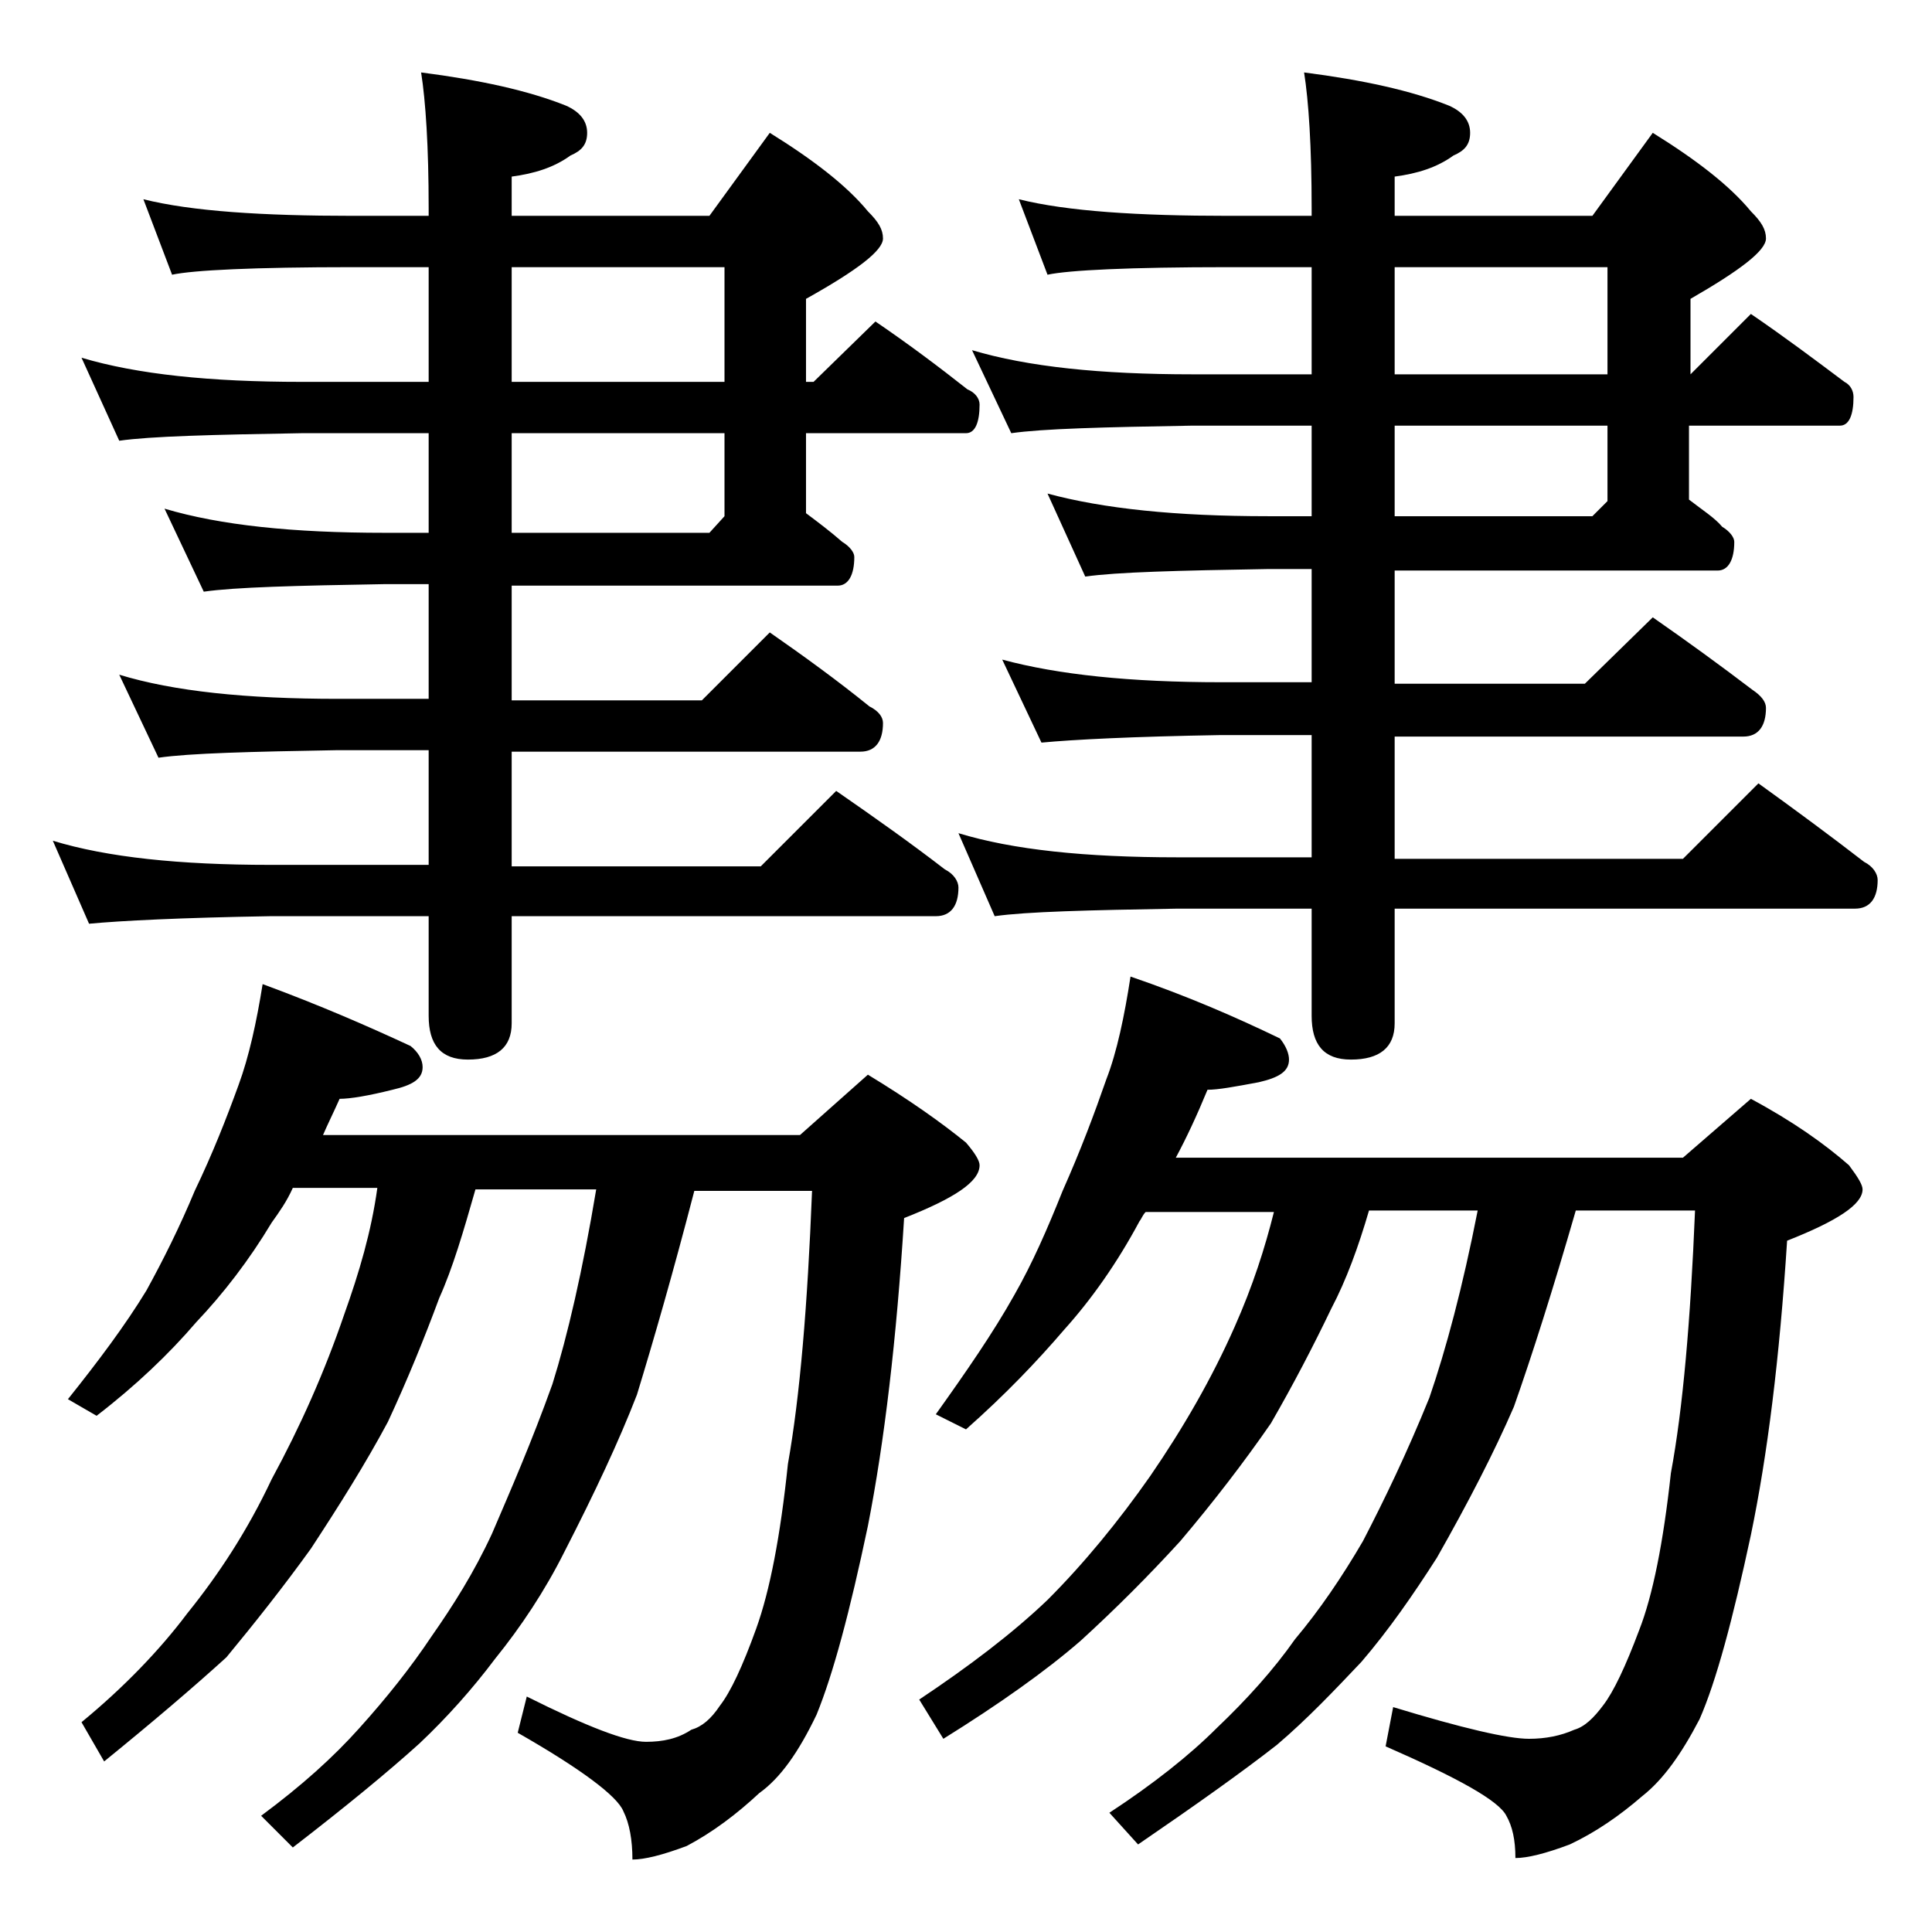
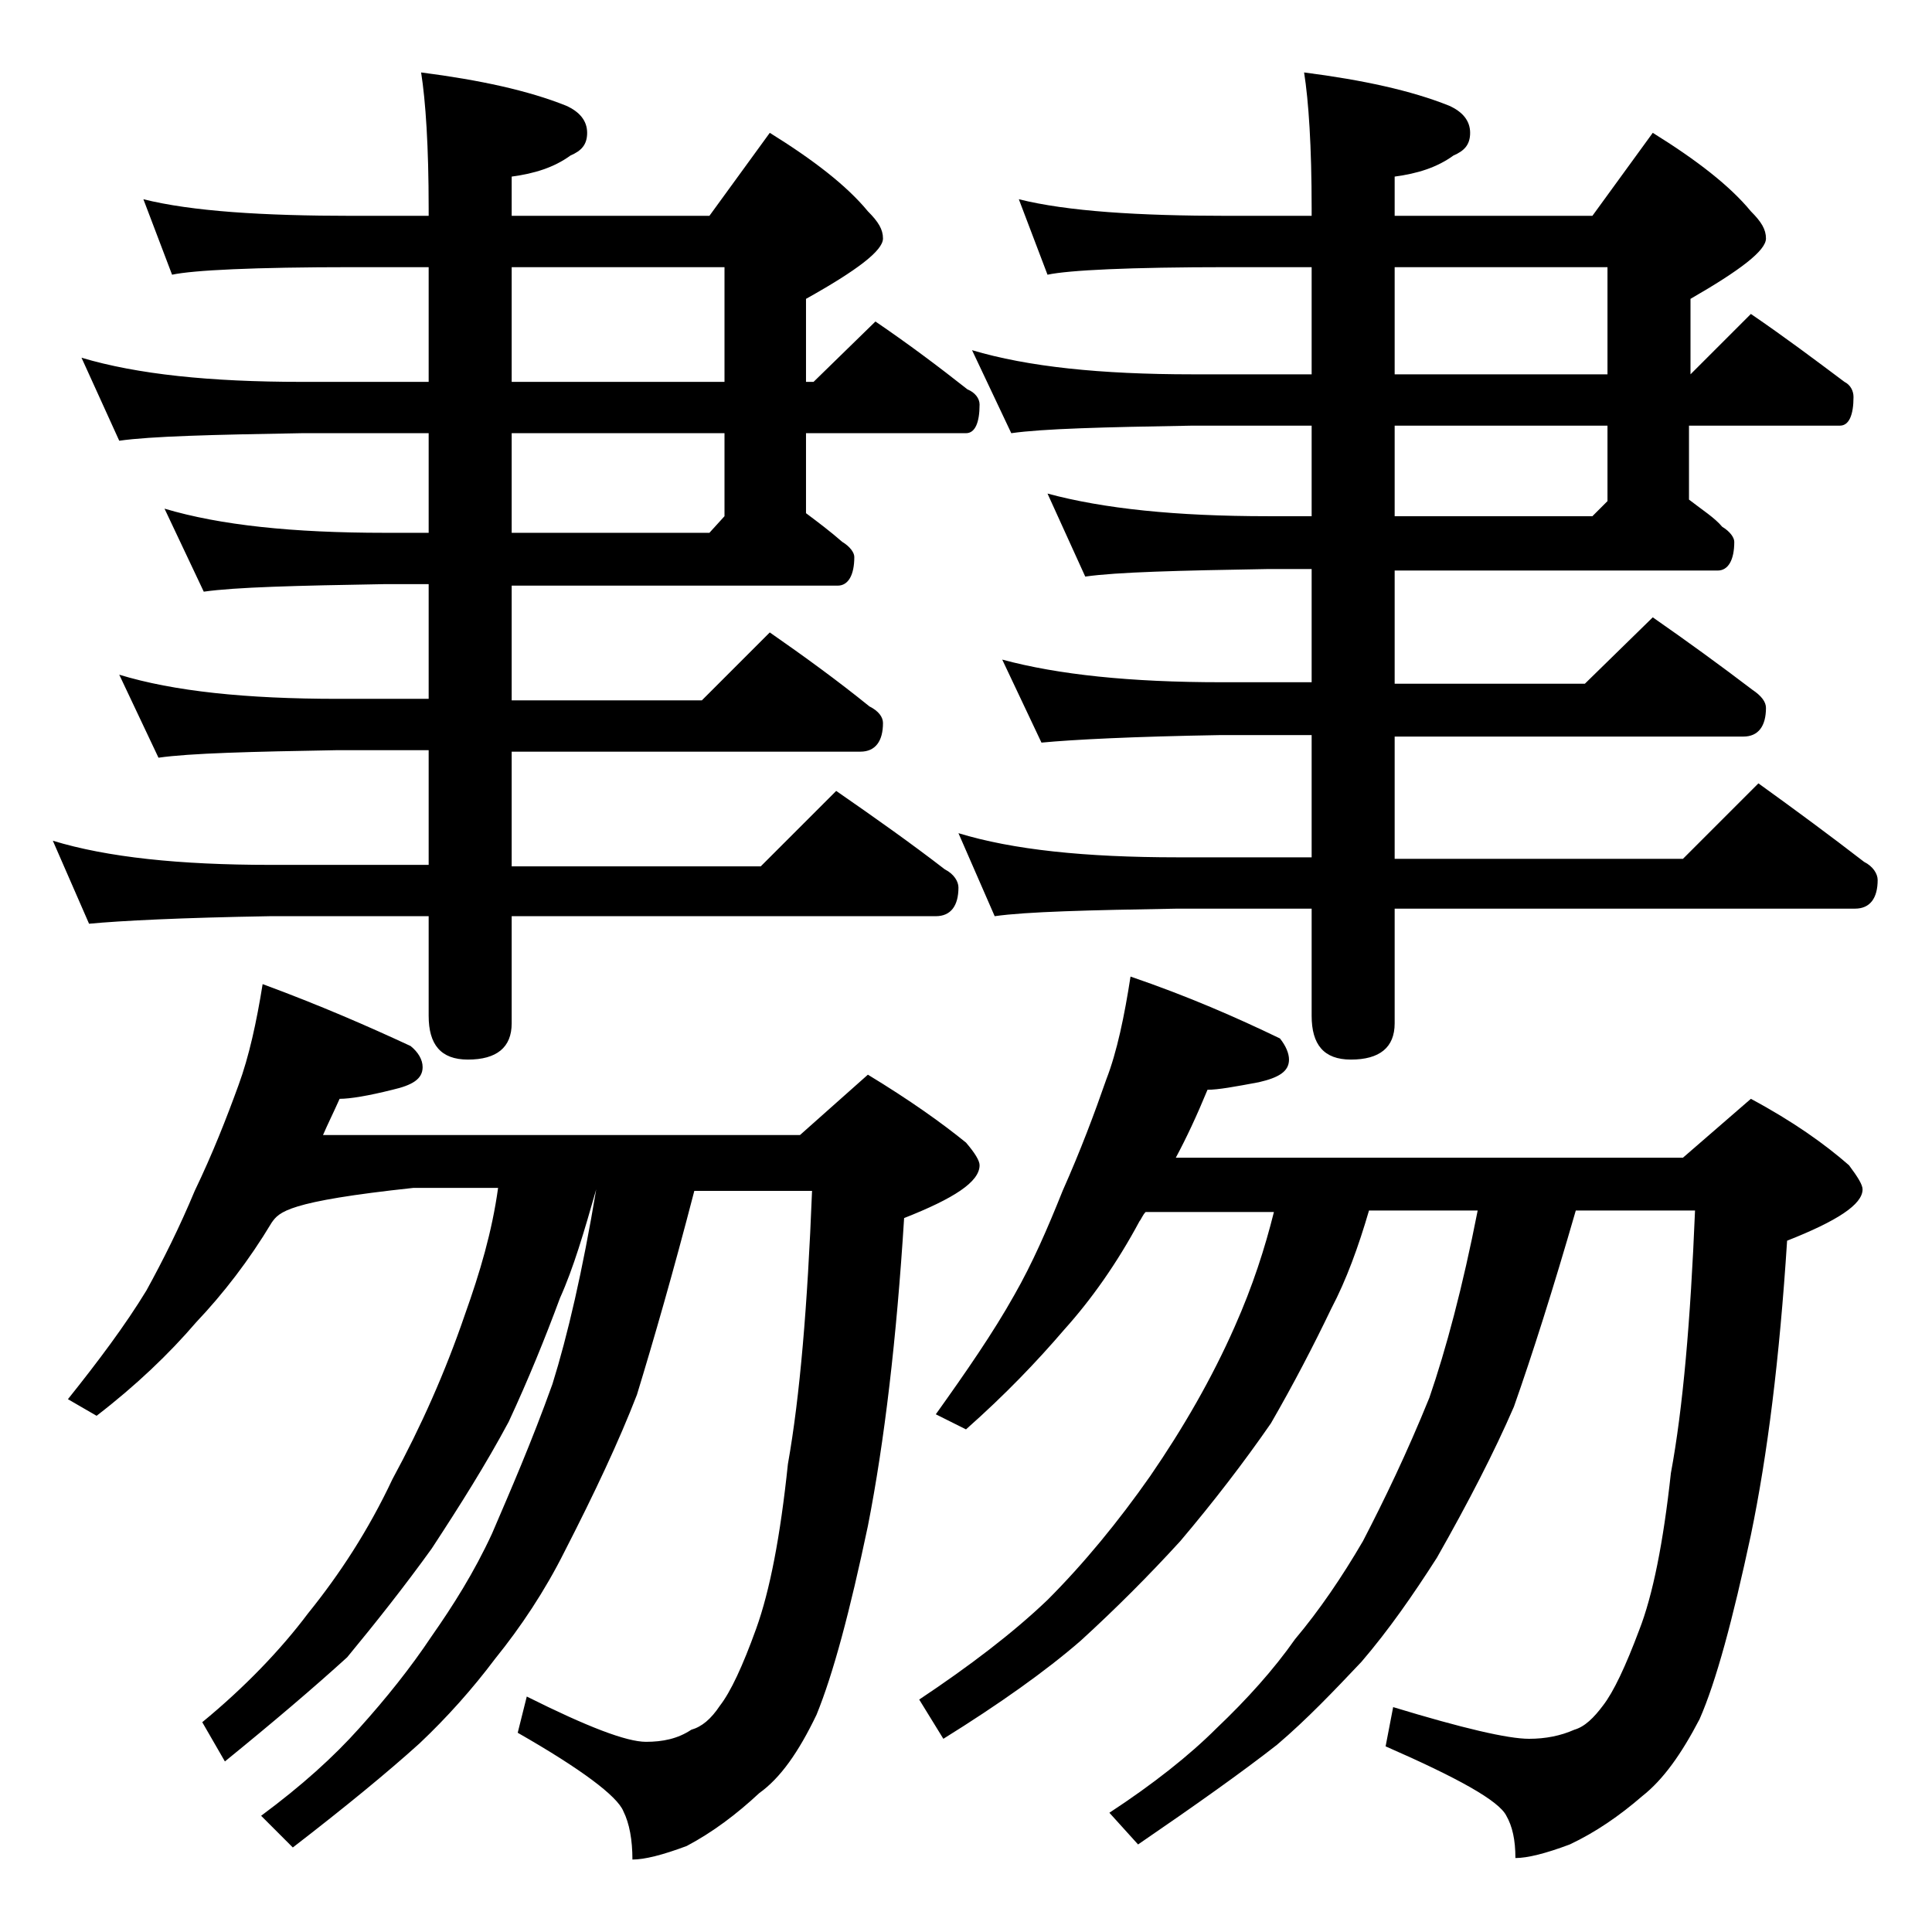
<svg xmlns="http://www.w3.org/2000/svg" version="1.1" id="Layer_1" x="0px" y="0px" viewBox="0 0 128 128" enable-background="new 0 0 128 128" xml:space="preserve">
-   <path d="M9.5,13.2c3.2,0.8,7.9,1.1,13.9,1.1h5v-0.5c0-4.1-0.2-7.1-0.5-9c3.9,0.5,7.1,1.2,9.6,2.2c0.9,0.4,1.4,1,1.4,1.8  s-0.4,1.2-1.1,1.5c-1.1,0.8-2.4,1.2-3.9,1.4v2.6H47l4-5.5c2.9,1.8,5.1,3.5,6.5,5.2c0.7,0.7,1,1.2,1,1.8c0,0.8-1.7,2.1-5.1,4v5.5h0.5  l4.1-4c2.2,1.5,4.2,3,6.1,4.5c0.5,0.2,0.8,0.6,0.8,1c0,1.2-0.3,1.9-0.9,1.9H53.4V34c0.8,0.6,1.6,1.2,2.4,1.9c0.5,0.3,0.8,0.7,0.8,1  c0,1.2-0.4,1.9-1.1,1.9H33.9v7.6h12.6l4.5-4.5c2.3,1.6,4.5,3.2,6.6,4.9c0.6,0.3,0.9,0.7,0.9,1.1c0,1.2-0.5,1.9-1.5,1.9H33.9v7.6  h16.5l5-5c2.6,1.8,5,3.5,7.2,5.2c0.6,0.3,0.9,0.8,0.9,1.2c0,1.2-0.5,1.9-1.5,1.9H33.9v7.1c0,1.6-1,2.4-2.9,2.4c-1.8,0-2.6-1-2.6-2.9  v-6.6H17.9C12,60.8,8,61,5.9,61.2l-2.4-5.5c3.6,1.1,8.4,1.6,14.4,1.6h10.5v-7.6h-6c-5.8,0.1-9.8,0.2-11.9,0.5l-2.6-5.5  c3.6,1.1,8.4,1.6,14.5,1.6h6v-7.6h-2.9c-5.9,0.1-9.9,0.2-12,0.5l-2.6-5.5c3.7,1.1,8.5,1.6,14.6,1.6h2.9v-6.6H20  c-5.9,0.1-10,0.2-12.1,0.5l-2.5-5.5c3.7,1.1,8.5,1.6,14.6,1.6h8.4v-7.6h-5c-6.6,0-10.6,0.2-12,0.5L9.5,13.2z M17.4,65.2  c3.8,1.4,7,2.8,9.8,4.1c0.5,0.4,0.8,0.9,0.8,1.4c0,0.8-0.7,1.2-2,1.5c-1.6,0.4-2.8,0.6-3.5,0.6c-0.4,0.9-0.8,1.7-1.1,2.4H53l4.5-4  c2.8,1.7,4.9,3.2,6.5,4.5c0.6,0.7,0.9,1.2,0.9,1.5c0,1.1-1.7,2.2-5,3.5c-0.5,8-1.3,14.8-2.4,20.4c-1.2,5.7-2.3,9.8-3.4,12.5  c-1.2,2.5-2.4,4.2-3.8,5.2c-1.5,1.4-3.1,2.6-4.8,3.5c-1.6,0.6-2.8,0.9-3.6,0.9c0-1.3-0.2-2.4-0.6-3.2c-0.4-1-2.8-2.8-7-5.2l0.6-2.4  c4,2,6.6,3,7.9,3c1.1,0,2.1-0.2,3-0.8c0.7-0.2,1.3-0.7,1.9-1.6c0.7-0.9,1.5-2.6,2.4-5.1c0.9-2.5,1.6-6.1,2.1-10.9  c0.8-4.5,1.3-10.5,1.6-18.1H46c-1.4,5.4-2.7,9.9-3.8,13.5c-1.2,3.1-2.8,6.5-4.8,10.4c-1.3,2.6-2.9,5-4.6,7.1c-1.5,2-3.2,3.9-5,5.6  c-2.1,1.9-4.9,4.2-8.4,6.9l-2.1-2.1c2.7-2,4.8-3.9,6.5-5.8c1.8-2,3.4-4,4.8-6.1c1.4-2,2.8-4.2,4-6.8c1.2-2.8,2.6-6,4-9.9  c1-3.2,2-7.5,2.9-12.9h-8c-0.8,2.8-1.5,5.2-2.4,7.2c-1,2.7-2.1,5.4-3.4,8.2c-1.5,2.8-3.2,5.5-5.1,8.4c-1.8,2.5-3.7,4.9-5.6,7.2  c-2.2,2-4.9,4.3-8.1,6.9l-1.5-2.6c2.8-2.3,5.2-4.8,7-7.2c2.1-2.6,4-5.5,5.6-8.9c1.9-3.5,3.5-7.1,4.8-10.9c1-2.8,1.8-5.5,2.2-8.4  h-5.6C19,79.6,18.5,80.3,18,81c-1.5,2.5-3.2,4.7-5,6.6c-1.8,2.1-4,4.2-6.6,6.2l-1.9-1.1c2-2.5,3.8-4.9,5.2-7.2  c1.1-2,2.2-4.2,3.2-6.6c1.2-2.5,2.1-4.8,2.9-7C16.5,70,17,67.7,17.4,65.2z M33.9,17.7v7.6H48v-7.6H33.9z M33.9,28.7v6.6H47l1-1.1  v-5.5H33.9z M74.9,64.7c3.8,1.3,7,2.7,9.9,4.1c0.4,0.5,0.6,1,0.6,1.4c0,0.8-0.7,1.2-2,1.5c-1.6,0.3-2.7,0.5-3.4,0.5  c-0.7,1.7-1.4,3.2-2.1,4.5h33.6l4.5-3.9c2.8,1.5,4.9,3,6.5,4.4c0.6,0.8,0.9,1.3,0.9,1.6c0,1-1.7,2.1-5,3.4  c-0.5,7.8-1.3,14.2-2.4,19.5c-1.2,5.6-2.3,9.7-3.4,12.2c-1.2,2.3-2.4,4-3.8,5.1c-1.5,1.3-3.1,2.4-4.8,3.2c-1.6,0.6-2.8,0.9-3.6,0.9  c0-1.2-0.2-2.1-0.6-2.8c-0.5-1-3.2-2.5-8-4.6l0.5-2.6c4.6,1.4,7.6,2.1,9,2.1c1.1,0,2.1-0.2,3-0.6c0.7-0.2,1.3-0.8,1.9-1.6  c0.7-0.9,1.5-2.6,2.4-5c0.9-2.3,1.6-5.8,2.1-10.4c0.8-4.3,1.3-10.1,1.6-17.4h-7.9c-1.5,5.2-2.9,9.6-4.1,13c-1.3,3-3,6.3-5.1,10  c-1.6,2.5-3.2,4.8-5,6.9c-1.8,1.9-3.6,3.8-5.6,5.5c-2.3,1.8-5.4,4-9.2,6.6l-1.9-2.1c2.9-1.9,5.3-3.8,7.1-5.6c2-1.9,3.8-3.9,5.2-5.9  c1.6-1.9,3.1-4.1,4.5-6.5c1.4-2.7,2.9-5.8,4.4-9.5c1.1-3.2,2.2-7.3,3.2-12.4h-7.2c-0.7,2.4-1.5,4.6-2.5,6.5c-1.2,2.5-2.5,5-4,7.6  c-1.8,2.6-3.8,5.2-6,7.8c-2.1,2.3-4.3,4.5-6.6,6.6c-2.3,2-5.4,4.2-9.1,6.5l-1.6-2.6c3.3-2.2,6.2-4.4,8.5-6.6  c2.4-2.4,4.7-5.2,6.8-8.2c2.2-3.2,4.1-6.5,5.6-9.9c1.2-2.7,2-5.2,2.6-7.6h-8.5c-0.2,0.2-0.3,0.5-0.4,0.6c-1.5,2.8-3.2,5.2-5,7.2  c-1.8,2.1-3.9,4.3-6.5,6.6l-2-1c2-2.8,3.8-5.4,5.2-7.9c1.2-2.1,2.2-4.4,3.2-6.9c1.2-2.7,2.1-5.1,2.9-7.4  C74,69.7,74.5,67.3,74.9,64.7z M67.5,13.2c3.2,0.8,7.9,1.1,13.9,1.1h5.5v-0.5c0-4.1-0.2-7.1-0.5-9c3.9,0.5,7.1,1.2,9.6,2.2  c0.9,0.4,1.4,1,1.4,1.8s-0.4,1.2-1.1,1.5c-1.1,0.8-2.4,1.2-3.9,1.4v2.6h13.1l4-5.5c2.9,1.8,5.1,3.5,6.5,5.2c0.7,0.7,1,1.2,1,1.8  c0,0.8-1.7,2.1-5,4v5l4-4c2.2,1.5,4.2,3,6.2,4.5c0.4,0.2,0.6,0.6,0.6,1c0,1.2-0.3,1.9-0.9,1.9h-10v4.9c0.9,0.7,1.7,1.2,2.2,1.8  c0.5,0.3,0.8,0.7,0.8,1c0,1.2-0.4,1.9-1.1,1.9H92.4v7.5H105l4.5-4.4c2.3,1.6,4.5,3.2,6.6,4.8c0.6,0.4,0.9,0.8,0.9,1.2  c0,1.2-0.5,1.9-1.5,1.9H92.4v8.1h19.1l5-5c2.5,1.8,4.8,3.5,7,5.2c0.6,0.3,0.9,0.8,0.9,1.2c0,1.2-0.5,1.9-1.5,1.9H92.4v7.6  c0,1.6-1,2.4-2.9,2.4c-1.8,0-2.6-1-2.6-2.9v-7.1H78c-5.9,0.1-10,0.2-12.1,0.5l-2.4-5.5c3.6,1.1,8.4,1.6,14.5,1.6h8.9v-8.1h-6  C75,48.8,71.1,49,69,49.2l-2.6-5.5c3.7,1,8.5,1.5,14.5,1.5h6v-7.5H84c-5.9,0.1-10,0.2-12.1,0.5l-2.5-5.5c3.7,1,8.5,1.5,14.6,1.5h2.9  v-6H79c-5.9,0.1-9.9,0.2-12,0.5l-2.6-5.5c3.7,1.1,8.5,1.6,14.6,1.6h7.9v-7.1h-5.5c-6.6,0-10.6,0.2-12,0.5L67.5,13.2z M92.4,17.7v7.1  h14.1v-7.1H92.4z M92.4,28.2v6h13.1l1-1v-5H92.4z" />
+   <path d="M9.5,13.2c3.2,0.8,7.9,1.1,13.9,1.1h5v-0.5c0-4.1-0.2-7.1-0.5-9c3.9,0.5,7.1,1.2,9.6,2.2c0.9,0.4,1.4,1,1.4,1.8  s-0.4,1.2-1.1,1.5c-1.1,0.8-2.4,1.2-3.9,1.4v2.6H47l4-5.5c2.9,1.8,5.1,3.5,6.5,5.2c0.7,0.7,1,1.2,1,1.8c0,0.8-1.7,2.1-5.1,4v5.5h0.5  l4.1-4c2.2,1.5,4.2,3,6.1,4.5c0.5,0.2,0.8,0.6,0.8,1c0,1.2-0.3,1.9-0.9,1.9H53.4V34c0.8,0.6,1.6,1.2,2.4,1.9c0.5,0.3,0.8,0.7,0.8,1  c0,1.2-0.4,1.9-1.1,1.9H33.9v7.6h12.6l4.5-4.5c2.3,1.6,4.5,3.2,6.6,4.9c0.6,0.3,0.9,0.7,0.9,1.1c0,1.2-0.5,1.9-1.5,1.9H33.9v7.6  h16.5l5-5c2.6,1.8,5,3.5,7.2,5.2c0.6,0.3,0.9,0.8,0.9,1.2c0,1.2-0.5,1.9-1.5,1.9H33.9v7.1c0,1.6-1,2.4-2.9,2.4c-1.8,0-2.6-1-2.6-2.9  v-6.6H17.9C12,60.8,8,61,5.9,61.2l-2.4-5.5c3.6,1.1,8.4,1.6,14.4,1.6h10.5v-7.6h-6c-5.8,0.1-9.8,0.2-11.9,0.5l-2.6-5.5  c3.6,1.1,8.4,1.6,14.5,1.6h6v-7.6h-2.9c-5.9,0.1-9.9,0.2-12,0.5l-2.6-5.5c3.7,1.1,8.5,1.6,14.6,1.6h2.9v-6.6H20  c-5.9,0.1-10,0.2-12.1,0.5l-2.5-5.5c3.7,1.1,8.5,1.6,14.6,1.6h8.4v-7.6h-5c-6.6,0-10.6,0.2-12,0.5L9.5,13.2z M17.4,65.2  c3.8,1.4,7,2.8,9.8,4.1c0.5,0.4,0.8,0.9,0.8,1.4c0,0.8-0.7,1.2-2,1.5c-1.6,0.4-2.8,0.6-3.5,0.6c-0.4,0.9-0.8,1.7-1.1,2.4H53l4.5-4  c2.8,1.7,4.9,3.2,6.5,4.5c0.6,0.7,0.9,1.2,0.9,1.5c0,1.1-1.7,2.2-5,3.5c-0.5,8-1.3,14.8-2.4,20.4c-1.2,5.7-2.3,9.8-3.4,12.5  c-1.2,2.5-2.4,4.2-3.8,5.2c-1.5,1.4-3.1,2.6-4.8,3.5c-1.6,0.6-2.8,0.9-3.6,0.9c0-1.3-0.2-2.4-0.6-3.2c-0.4-1-2.8-2.8-7-5.2l0.6-2.4  c4,2,6.6,3,7.9,3c1.1,0,2.1-0.2,3-0.8c0.7-0.2,1.3-0.7,1.9-1.6c0.7-0.9,1.5-2.6,2.4-5.1c0.9-2.5,1.6-6.1,2.1-10.9  c0.8-4.5,1.3-10.5,1.6-18.1H46c-1.4,5.4-2.7,9.9-3.8,13.5c-1.2,3.1-2.8,6.5-4.8,10.4c-1.3,2.6-2.9,5-4.6,7.1c-1.5,2-3.2,3.9-5,5.6  c-2.1,1.9-4.9,4.2-8.4,6.9l-2.1-2.1c2.7-2,4.8-3.9,6.5-5.8c1.8-2,3.4-4,4.8-6.1c1.4-2,2.8-4.2,4-6.8c1.2-2.8,2.6-6,4-9.9  c1-3.2,2-7.5,2.9-12.9c-0.8,2.8-1.5,5.2-2.4,7.2c-1,2.7-2.1,5.4-3.4,8.2c-1.5,2.8-3.2,5.5-5.1,8.4c-1.8,2.5-3.7,4.9-5.6,7.2  c-2.2,2-4.9,4.3-8.1,6.9l-1.5-2.6c2.8-2.3,5.2-4.8,7-7.2c2.1-2.6,4-5.5,5.6-8.9c1.9-3.5,3.5-7.1,4.8-10.9c1-2.8,1.8-5.5,2.2-8.4  h-5.6C19,79.6,18.5,80.3,18,81c-1.5,2.5-3.2,4.7-5,6.6c-1.8,2.1-4,4.2-6.6,6.2l-1.9-1.1c2-2.5,3.8-4.9,5.2-7.2  c1.1-2,2.2-4.2,3.2-6.6c1.2-2.5,2.1-4.8,2.9-7C16.5,70,17,67.7,17.4,65.2z M33.9,17.7v7.6H48v-7.6H33.9z M33.9,28.7v6.6H47l1-1.1  v-5.5H33.9z M74.9,64.7c3.8,1.3,7,2.7,9.9,4.1c0.4,0.5,0.6,1,0.6,1.4c0,0.8-0.7,1.2-2,1.5c-1.6,0.3-2.7,0.5-3.4,0.5  c-0.7,1.7-1.4,3.2-2.1,4.5h33.6l4.5-3.9c2.8,1.5,4.9,3,6.5,4.4c0.6,0.8,0.9,1.3,0.9,1.6c0,1-1.7,2.1-5,3.4  c-0.5,7.8-1.3,14.2-2.4,19.5c-1.2,5.6-2.3,9.7-3.4,12.2c-1.2,2.3-2.4,4-3.8,5.1c-1.5,1.3-3.1,2.4-4.8,3.2c-1.6,0.6-2.8,0.9-3.6,0.9  c0-1.2-0.2-2.1-0.6-2.8c-0.5-1-3.2-2.5-8-4.6l0.5-2.6c4.6,1.4,7.6,2.1,9,2.1c1.1,0,2.1-0.2,3-0.6c0.7-0.2,1.3-0.8,1.9-1.6  c0.7-0.9,1.5-2.6,2.4-5c0.9-2.3,1.6-5.8,2.1-10.4c0.8-4.3,1.3-10.1,1.6-17.4h-7.9c-1.5,5.2-2.9,9.6-4.1,13c-1.3,3-3,6.3-5.1,10  c-1.6,2.5-3.2,4.8-5,6.9c-1.8,1.9-3.6,3.8-5.6,5.5c-2.3,1.8-5.4,4-9.2,6.6l-1.9-2.1c2.9-1.9,5.3-3.8,7.1-5.6c2-1.9,3.8-3.9,5.2-5.9  c1.6-1.9,3.1-4.1,4.5-6.5c1.4-2.7,2.9-5.8,4.4-9.5c1.1-3.2,2.2-7.3,3.2-12.4h-7.2c-0.7,2.4-1.5,4.6-2.5,6.5c-1.2,2.5-2.5,5-4,7.6  c-1.8,2.6-3.8,5.2-6,7.8c-2.1,2.3-4.3,4.5-6.6,6.6c-2.3,2-5.4,4.2-9.1,6.5l-1.6-2.6c3.3-2.2,6.2-4.4,8.5-6.6  c2.4-2.4,4.7-5.2,6.8-8.2c2.2-3.2,4.1-6.5,5.6-9.9c1.2-2.7,2-5.2,2.6-7.6h-8.5c-0.2,0.2-0.3,0.5-0.4,0.6c-1.5,2.8-3.2,5.2-5,7.2  c-1.8,2.1-3.9,4.3-6.5,6.6l-2-1c2-2.8,3.8-5.4,5.2-7.9c1.2-2.1,2.2-4.4,3.2-6.9c1.2-2.7,2.1-5.1,2.9-7.4  C74,69.7,74.5,67.3,74.9,64.7z M67.5,13.2c3.2,0.8,7.9,1.1,13.9,1.1h5.5v-0.5c0-4.1-0.2-7.1-0.5-9c3.9,0.5,7.1,1.2,9.6,2.2  c0.9,0.4,1.4,1,1.4,1.8s-0.4,1.2-1.1,1.5c-1.1,0.8-2.4,1.2-3.9,1.4v2.6h13.1l4-5.5c2.9,1.8,5.1,3.5,6.5,5.2c0.7,0.7,1,1.2,1,1.8  c0,0.8-1.7,2.1-5,4v5l4-4c2.2,1.5,4.2,3,6.2,4.5c0.4,0.2,0.6,0.6,0.6,1c0,1.2-0.3,1.9-0.9,1.9h-10v4.9c0.9,0.7,1.7,1.2,2.2,1.8  c0.5,0.3,0.8,0.7,0.8,1c0,1.2-0.4,1.9-1.1,1.9H92.4v7.5H105l4.5-4.4c2.3,1.6,4.5,3.2,6.6,4.8c0.6,0.4,0.9,0.8,0.9,1.2  c0,1.2-0.5,1.9-1.5,1.9H92.4v8.1h19.1l5-5c2.5,1.8,4.8,3.5,7,5.2c0.6,0.3,0.9,0.8,0.9,1.2c0,1.2-0.5,1.9-1.5,1.9H92.4v7.6  c0,1.6-1,2.4-2.9,2.4c-1.8,0-2.6-1-2.6-2.9v-7.1H78c-5.9,0.1-10,0.2-12.1,0.5l-2.4-5.5c3.6,1.1,8.4,1.6,14.5,1.6h8.9v-8.1h-6  C75,48.8,71.1,49,69,49.2l-2.6-5.5c3.7,1,8.5,1.5,14.5,1.5h6v-7.5H84c-5.9,0.1-10,0.2-12.1,0.5l-2.5-5.5c3.7,1,8.5,1.5,14.6,1.5h2.9  v-6H79c-5.9,0.1-9.9,0.2-12,0.5l-2.6-5.5c3.7,1.1,8.5,1.6,14.6,1.6h7.9v-7.1h-5.5c-6.6,0-10.6,0.2-12,0.5L67.5,13.2z M92.4,17.7v7.1  h14.1v-7.1H92.4z M92.4,28.2v6h13.1l1-1v-5H92.4z" />
</svg>